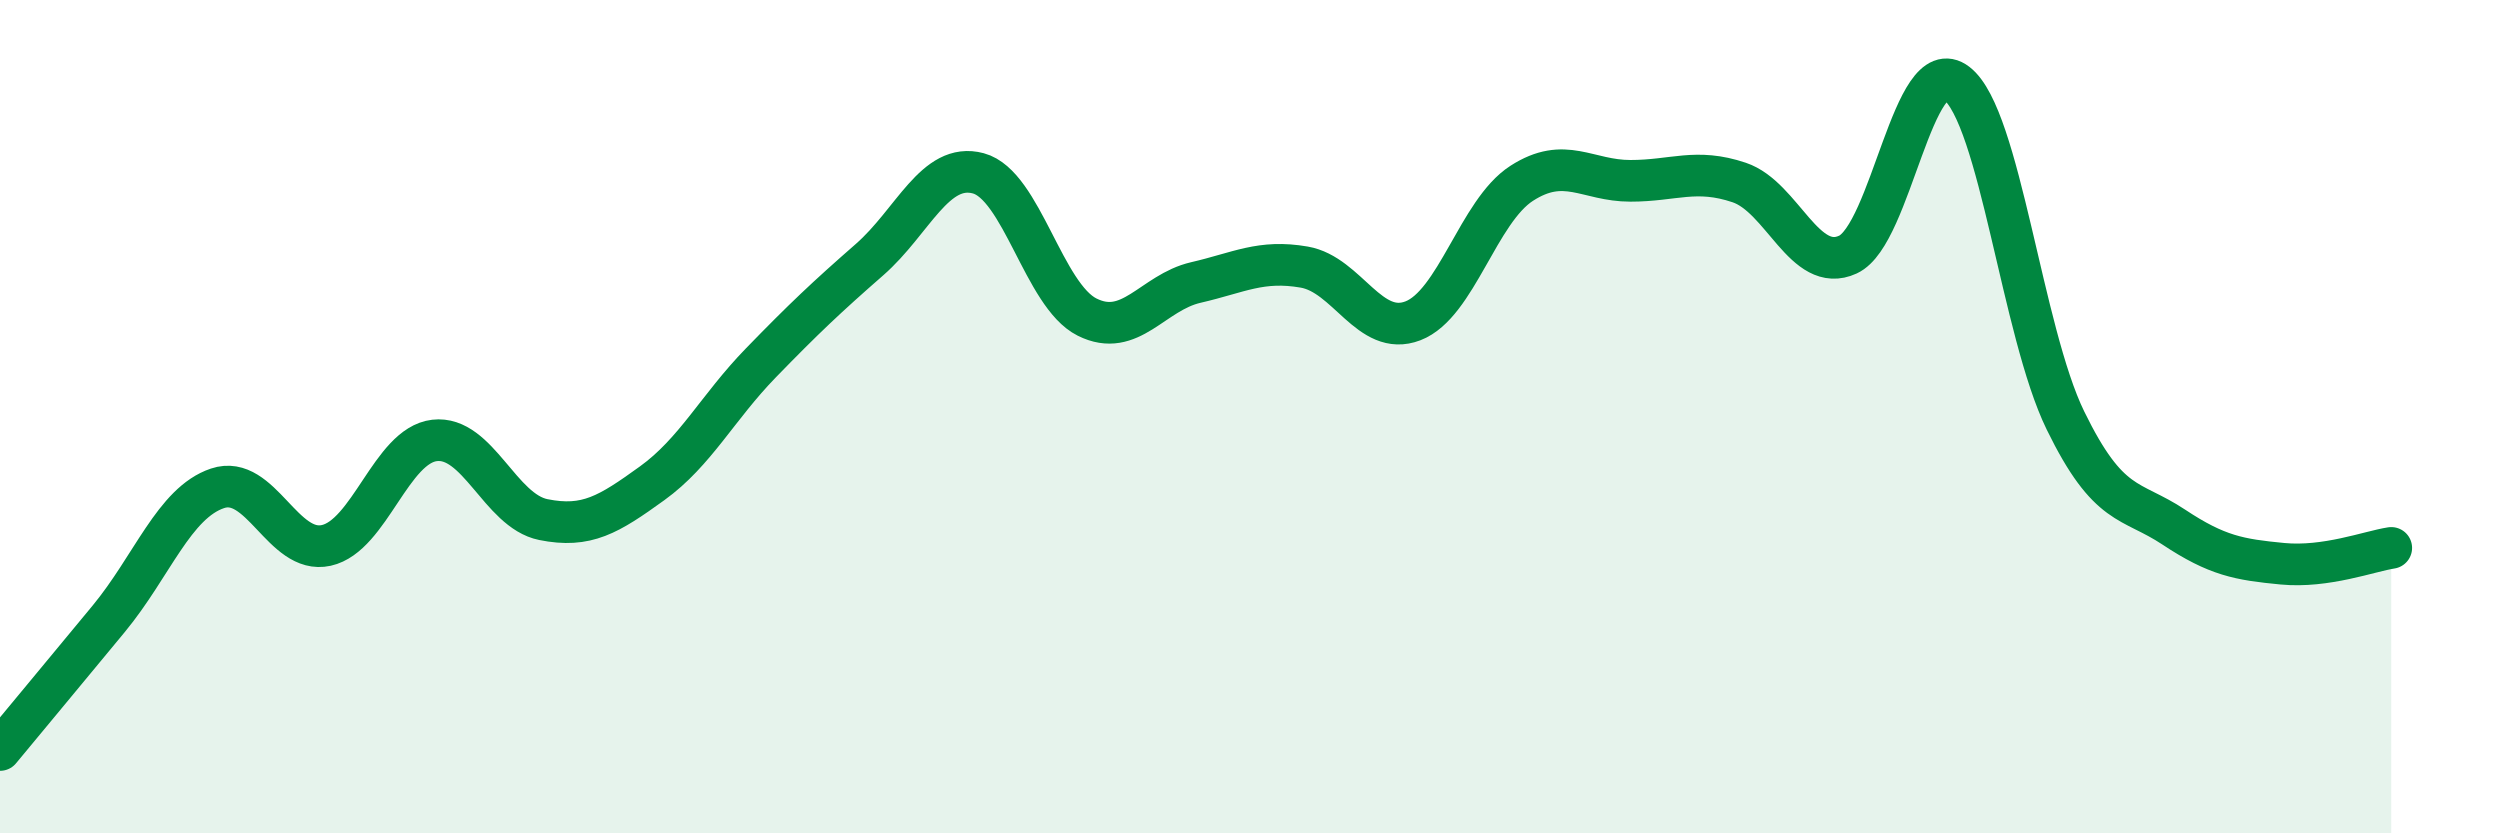
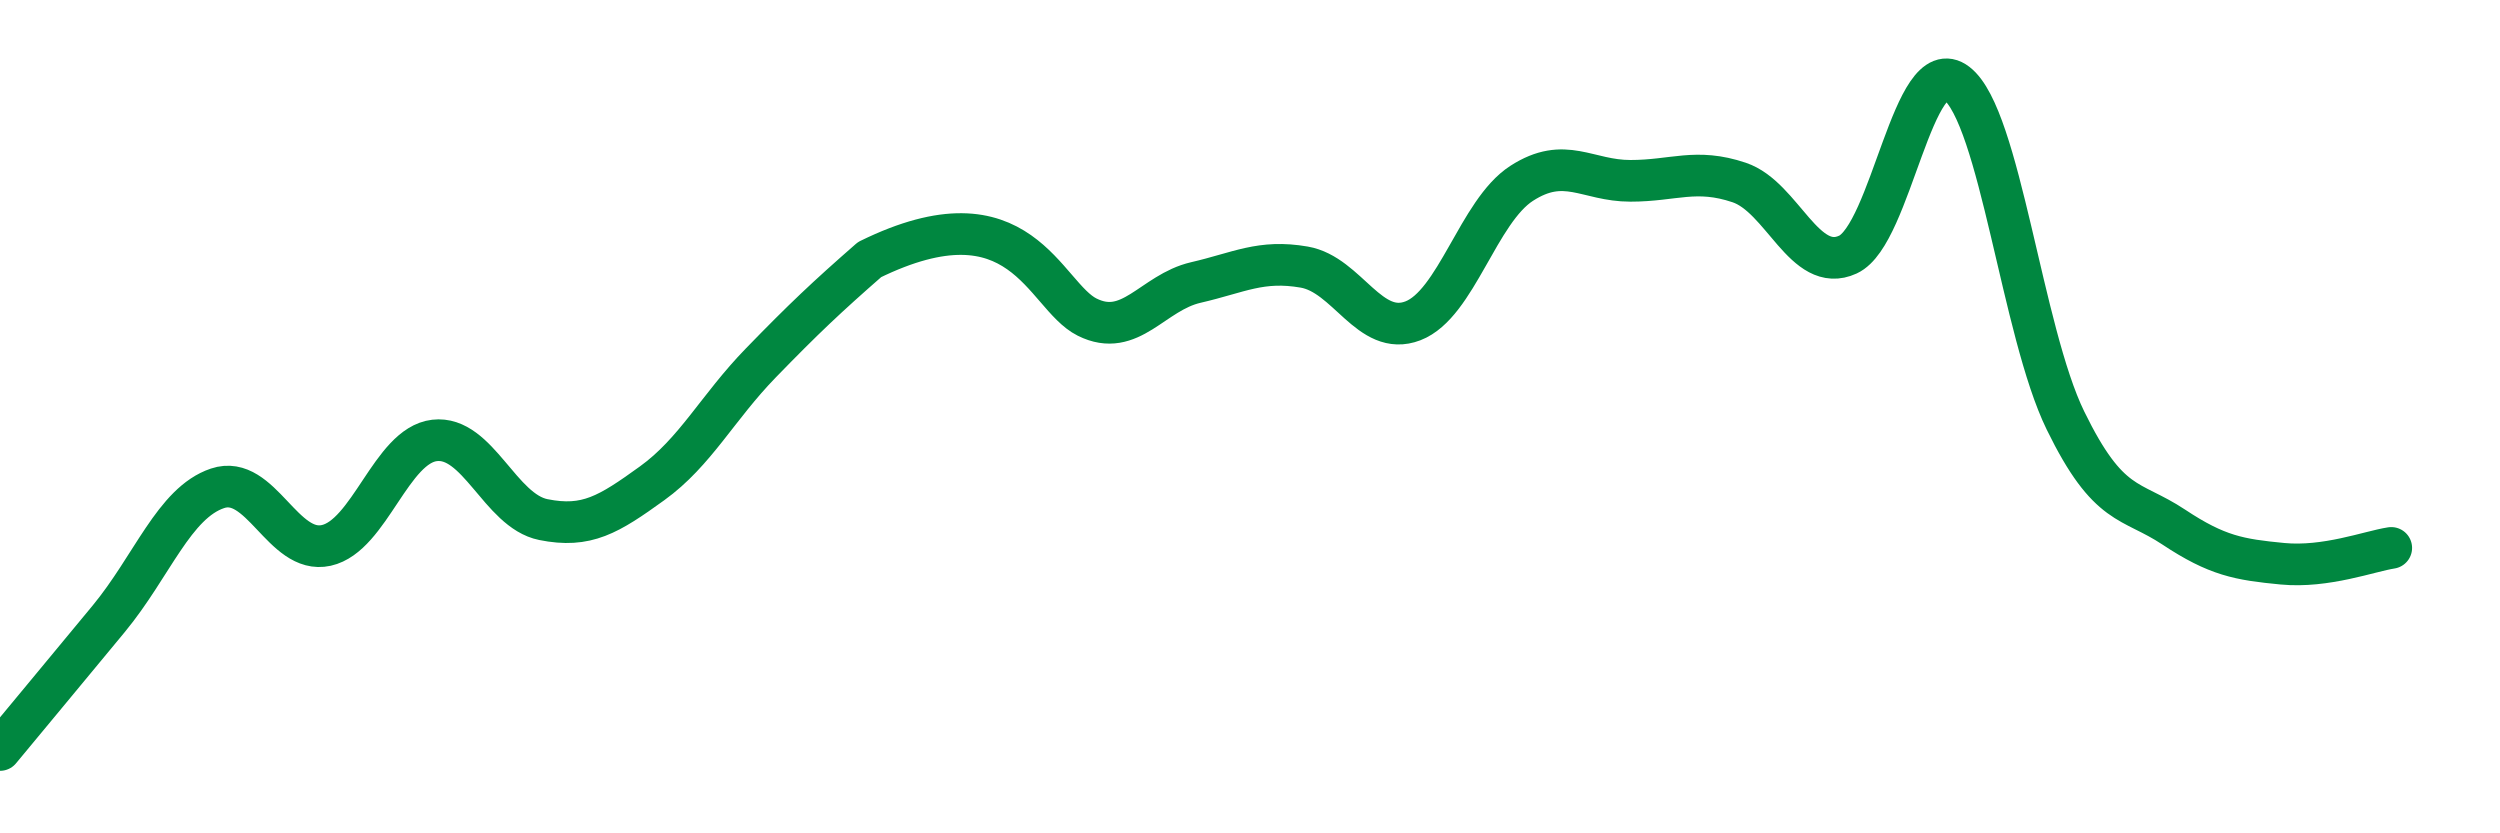
<svg xmlns="http://www.w3.org/2000/svg" width="60" height="20" viewBox="0 0 60 20">
-   <path d="M 0,18 C 0.52,17.37 1.57,16.11 2.61,14.85 C 3.65,13.59 4.18,12.07 5.22,11.72 C 6.26,11.37 6.79,13.32 7.83,13.09 C 8.87,12.86 9.39,10.69 10.43,10.57 C 11.47,10.45 12,12.26 13.04,12.47 C 14.08,12.68 14.61,12.35 15.65,11.6 C 16.69,10.85 17.22,9.78 18.26,8.71 C 19.3,7.64 19.83,7.14 20.87,6.23 C 21.91,5.32 22.44,3.88 23.48,4.16 C 24.52,4.44 25.05,7.09 26.09,7.61 C 27.13,8.13 27.66,7.02 28.7,6.78 C 29.74,6.54 30.26,6.23 31.3,6.41 C 32.34,6.59 32.87,8.1 33.91,7.7 C 34.95,7.3 35.48,5.07 36.52,4.4 C 37.56,3.73 38.09,4.34 39.13,4.34 C 40.17,4.34 40.7,4.03 41.74,4.38 C 42.78,4.73 43.31,6.59 44.35,6.11 C 45.39,5.63 45.92,1.2 46.96,2 C 48,2.8 48.53,7.96 49.57,10.09 C 50.61,12.22 51.13,11.96 52.17,12.65 C 53.21,13.34 53.74,13.43 54.78,13.53 C 55.82,13.63 56.87,13.23 57.39,13.15L57.39 20L0 20Z" fill="#008740" opacity="0.1" stroke-linecap="round" stroke-linejoin="round" />
-   <path d="M 0,18 C 0.52,17.37 1.57,16.11 2.61,14.85 C 3.65,13.59 4.18,12.07 5.22,11.72 C 6.26,11.37 6.79,13.32 7.83,13.09 C 8.87,12.86 9.39,10.69 10.43,10.57 C 11.47,10.45 12,12.26 13.04,12.47 C 14.08,12.68 14.61,12.35 15.65,11.6 C 16.69,10.85 17.22,9.78 18.26,8.71 C 19.3,7.64 19.83,7.14 20.87,6.23 C 21.91,5.32 22.44,3.88 23.48,4.16 C 24.52,4.44 25.05,7.09 26.09,7.61 C 27.13,8.13 27.66,7.02 28.7,6.78 C 29.74,6.54 30.26,6.23 31.3,6.41 C 32.34,6.59 32.87,8.1 33.91,7.7 C 34.95,7.3 35.48,5.07 36.52,4.4 C 37.56,3.73 38.09,4.34 39.13,4.34 C 40.17,4.34 40.7,4.03 41.74,4.38 C 42.78,4.73 43.31,6.59 44.35,6.11 C 45.39,5.63 45.92,1.2 46.96,2 C 48,2.8 48.53,7.96 49.57,10.09 C 50.61,12.22 51.13,11.96 52.17,12.65 C 53.21,13.34 53.74,13.43 54.78,13.53 C 55.82,13.63 56.87,13.23 57.39,13.15" stroke="#008740" stroke-width="1" fill="none" stroke-linecap="round" stroke-linejoin="round" />
+   <path d="M 0,18 C 0.52,17.37 1.57,16.11 2.61,14.85 C 3.65,13.59 4.18,12.07 5.22,11.72 C 6.26,11.37 6.79,13.32 7.83,13.09 C 8.87,12.86 9.39,10.69 10.43,10.57 C 11.47,10.45 12,12.26 13.04,12.47 C 14.08,12.68 14.61,12.35 15.65,11.6 C 16.69,10.85 17.22,9.78 18.26,8.71 C 19.3,7.64 19.83,7.14 20.87,6.23 C 24.52,4.44 25.05,7.09 26.09,7.61 C 27.13,8.13 27.66,7.02 28.7,6.78 C 29.74,6.54 30.26,6.23 31.3,6.41 C 32.34,6.59 32.87,8.1 33.91,7.7 C 34.95,7.3 35.48,5.07 36.52,4.4 C 37.56,3.73 38.09,4.34 39.13,4.34 C 40.17,4.34 40.7,4.03 41.74,4.38 C 42.78,4.73 43.31,6.59 44.35,6.11 C 45.39,5.63 45.92,1.2 46.96,2 C 48,2.8 48.53,7.96 49.57,10.09 C 50.61,12.22 51.13,11.96 52.17,12.65 C 53.21,13.34 53.74,13.43 54.78,13.53 C 55.82,13.63 56.87,13.23 57.39,13.15" stroke="#008740" stroke-width="1" fill="none" stroke-linecap="round" stroke-linejoin="round" />
</svg>